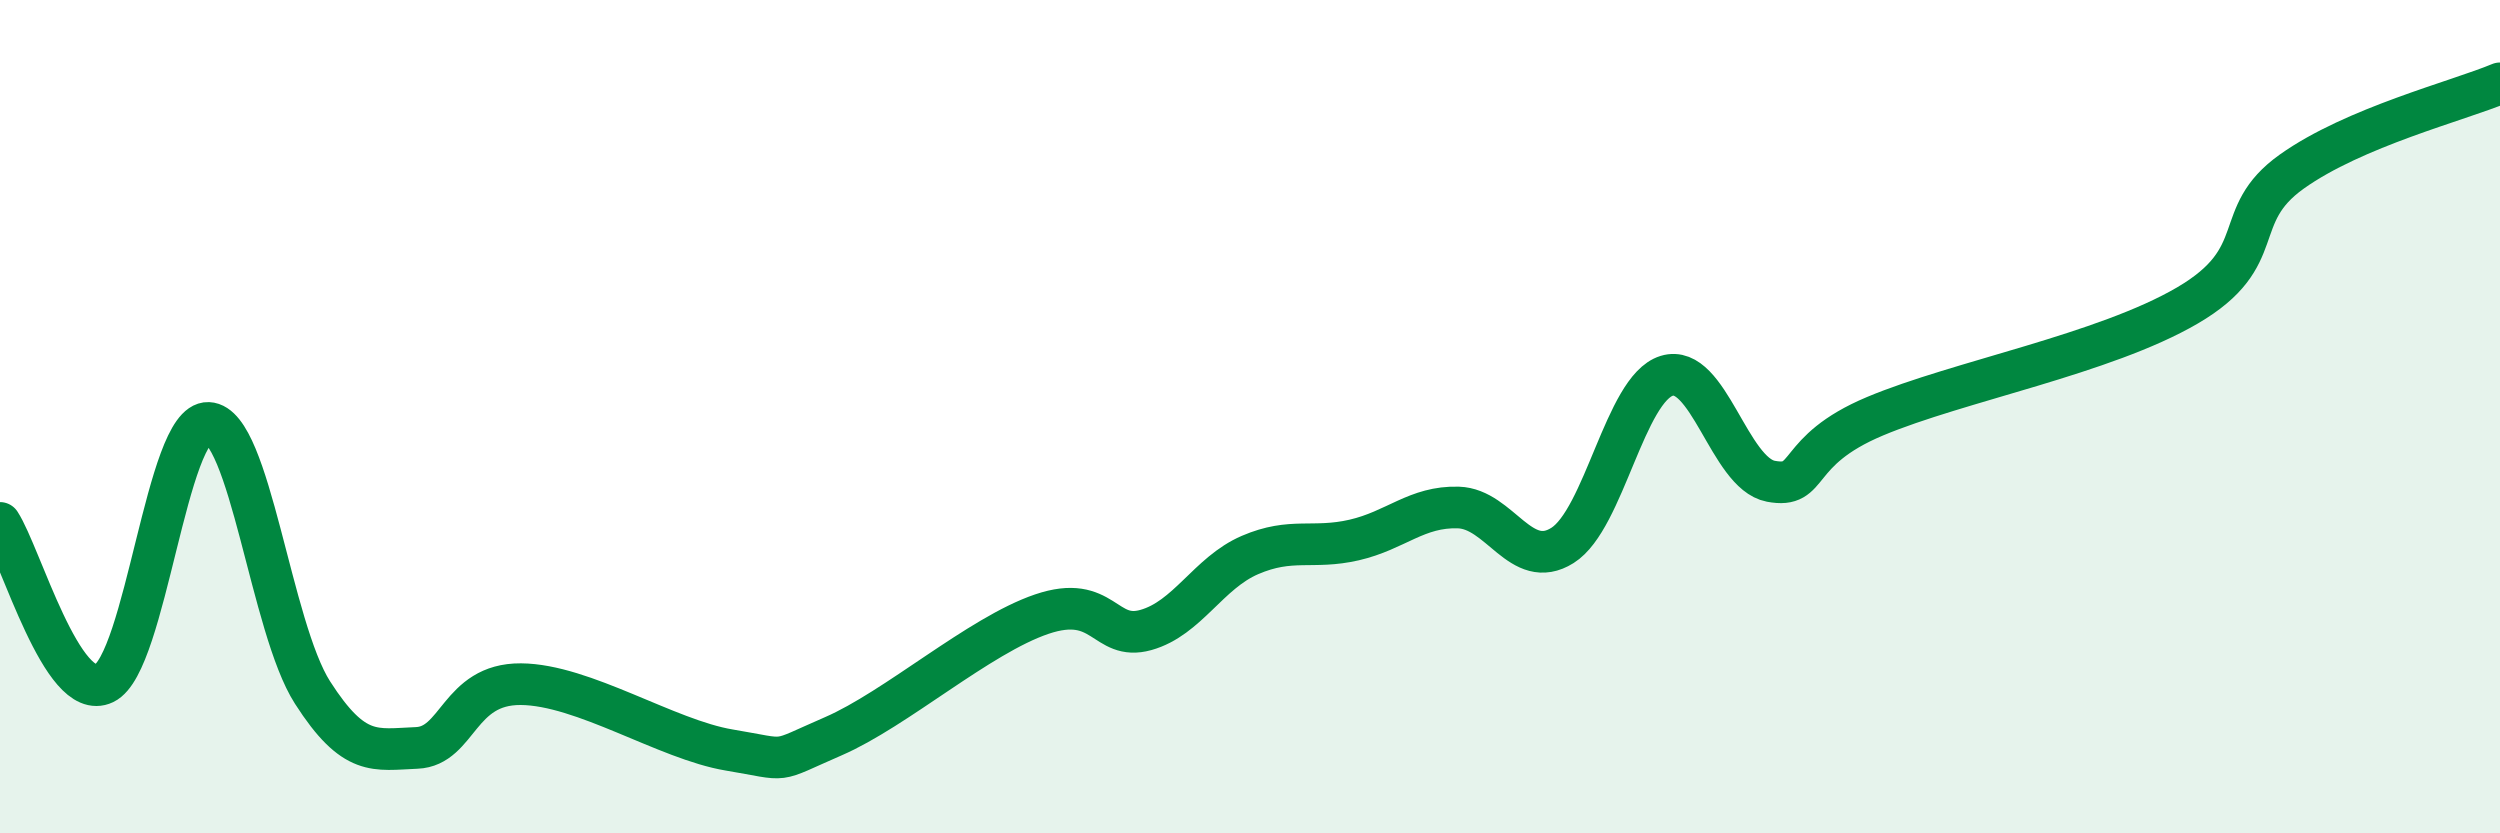
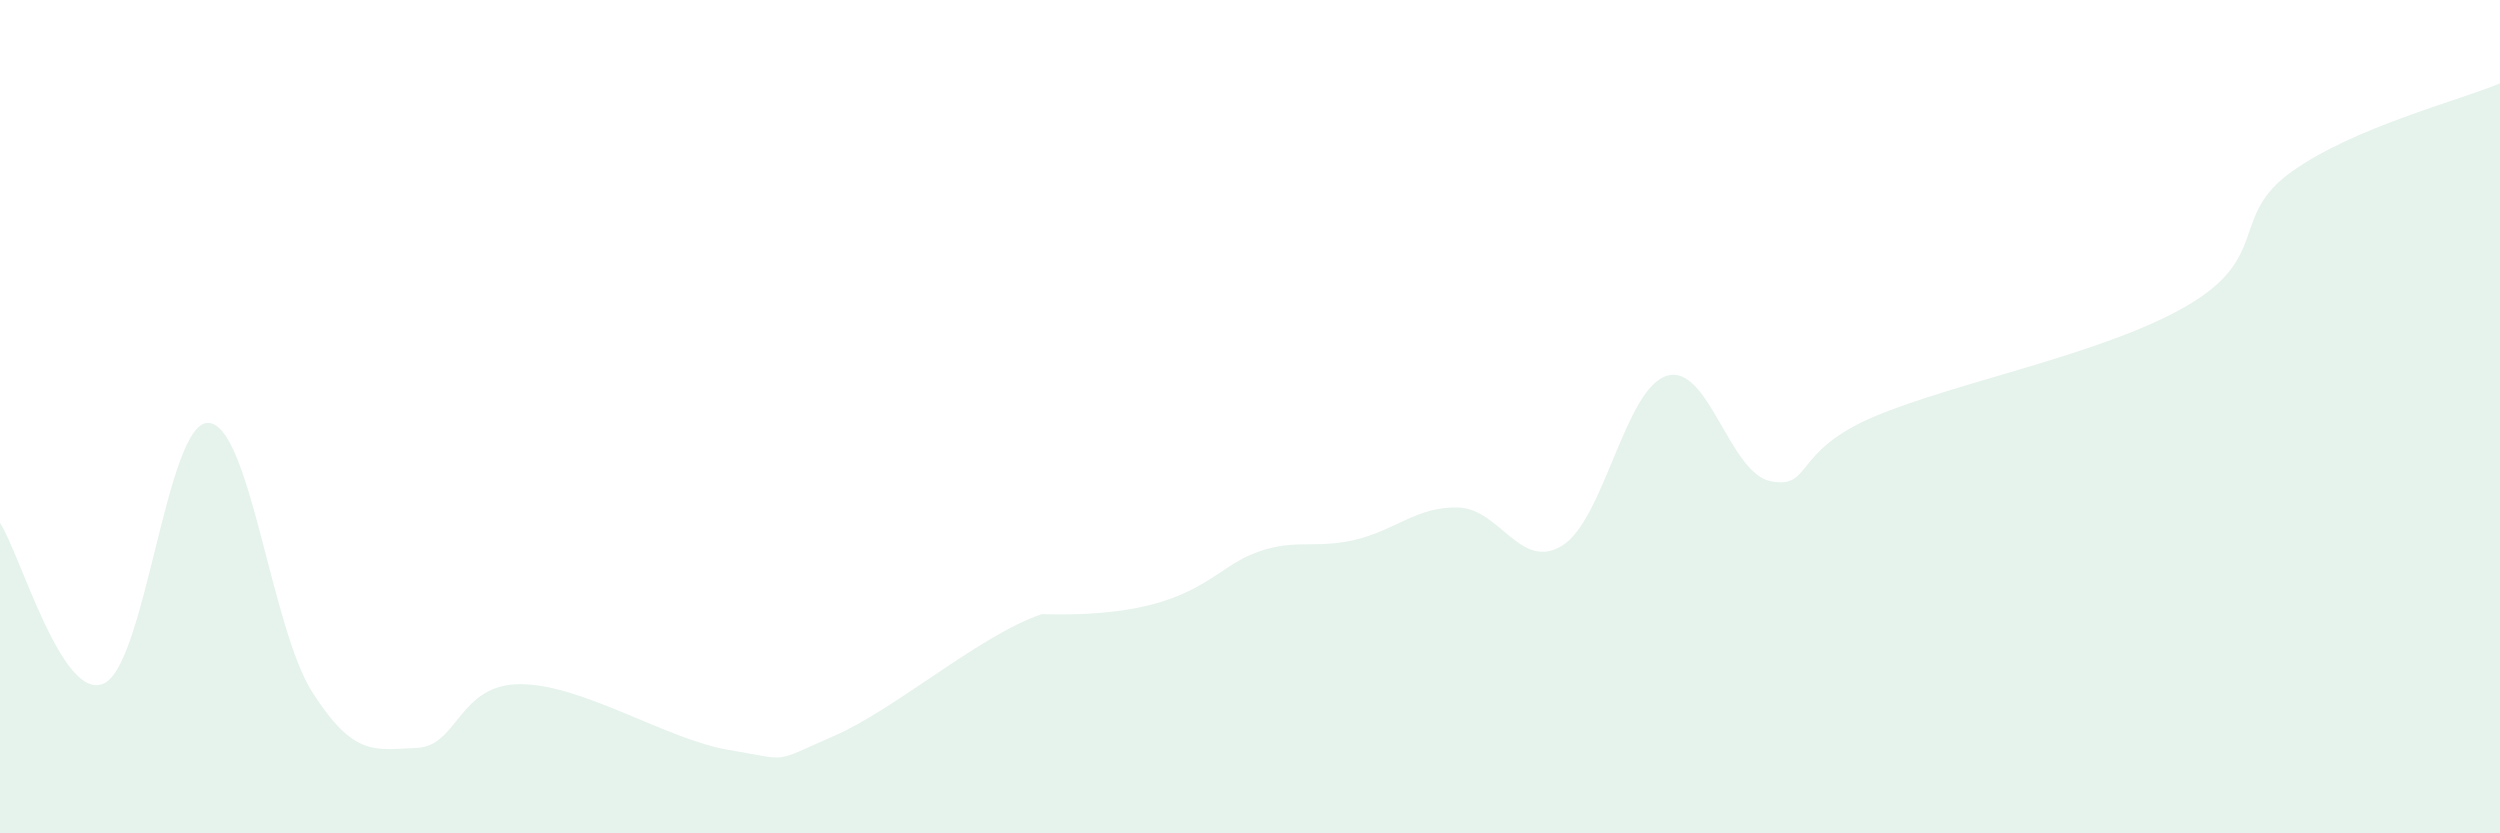
<svg xmlns="http://www.w3.org/2000/svg" width="60" height="20" viewBox="0 0 60 20">
-   <path d="M 0,12.55 C 0.5,13.32 1.5,16.88 2.5,16.4 C 3.5,15.92 4,10.11 5,10.15 C 6,10.19 6.5,15.06 7.5,16.62 C 8.5,18.18 9,17.99 10,17.95 C 11,17.91 11,16.41 12.5,16.42 C 14,16.43 16,17.75 17.5,18 C 19,18.25 18.5,18.32 20,17.67 C 21.5,17.02 23.5,15.25 25,14.74 C 26.5,14.23 26.5,15.4 27.5,15.12 C 28.5,14.84 29,13.75 30,13.32 C 31,12.89 31.5,13.19 32.5,12.96 C 33.5,12.73 34,12.15 35,12.18 C 36,12.21 36.5,13.72 37.5,13.09 C 38.5,12.46 39,9.33 40,9.02 C 41,8.71 41.5,11.36 42.5,11.55 C 43.5,11.74 43,10.83 45,9.99 C 47,9.15 50.5,8.5 52.5,7.33 C 54.5,6.16 53.5,5.19 55,4.12 C 56.5,3.05 59,2.42 60,2L60 20L0 20Z" fill="#008740" opacity="0.1" stroke-linecap="round" stroke-linejoin="round" />
-   <path d="M 0,12.55 C 0.5,13.32 1.5,16.88 2.5,16.4 C 3.5,15.92 4,10.11 5,10.15 C 6,10.19 6.5,15.06 7.5,16.62 C 8.5,18.18 9,17.99 10,17.95 C 11,17.91 11,16.41 12.5,16.42 C 14,16.43 16,17.75 17.5,18 C 19,18.25 18.5,18.32 20,17.67 C 21.5,17.02 23.5,15.25 25,14.74 C 26.5,14.23 26.5,15.4 27.5,15.12 C 28.5,14.84 29,13.75 30,13.32 C 31,12.89 31.5,13.19 32.5,12.96 C 33.5,12.73 34,12.15 35,12.18 C 36,12.21 36.5,13.72 37.5,13.09 C 38.5,12.46 39,9.33 40,9.02 C 41,8.71 41.5,11.36 42.5,11.55 C 43.5,11.74 43,10.83 45,9.99 C 47,9.15 50.5,8.5 52.5,7.33 C 54.5,6.16 53.5,5.19 55,4.12 C 56.5,3.05 59,2.42 60,2" stroke="#008740" stroke-width="1" fill="none" stroke-linecap="round" stroke-linejoin="round" />
+   <path d="M 0,12.55 C 0.5,13.32 1.5,16.88 2.5,16.4 C 3.5,15.92 4,10.11 5,10.15 C 6,10.19 6.5,15.06 7.5,16.62 C 8.5,18.18 9,17.99 10,17.95 C 11,17.91 11,16.41 12.5,16.42 C 14,16.43 16,17.75 17.5,18 C 19,18.25 18.5,18.32 20,17.67 C 21.5,17.02 23.5,15.25 25,14.74 C 28.5,14.84 29,13.75 30,13.32 C 31,12.89 31.5,13.19 32.5,12.96 C 33.5,12.73 34,12.15 35,12.18 C 36,12.21 36.5,13.72 37.5,13.09 C 38.5,12.46 39,9.33 40,9.02 C 41,8.71 41.5,11.36 42.5,11.55 C 43.5,11.74 43,10.83 45,9.99 C 47,9.15 50.5,8.5 52.5,7.33 C 54.5,6.16 53.5,5.19 55,4.12 C 56.5,3.05 59,2.42 60,2L60 20L0 20Z" fill="#008740" opacity="0.1" stroke-linecap="round" stroke-linejoin="round" />
</svg>